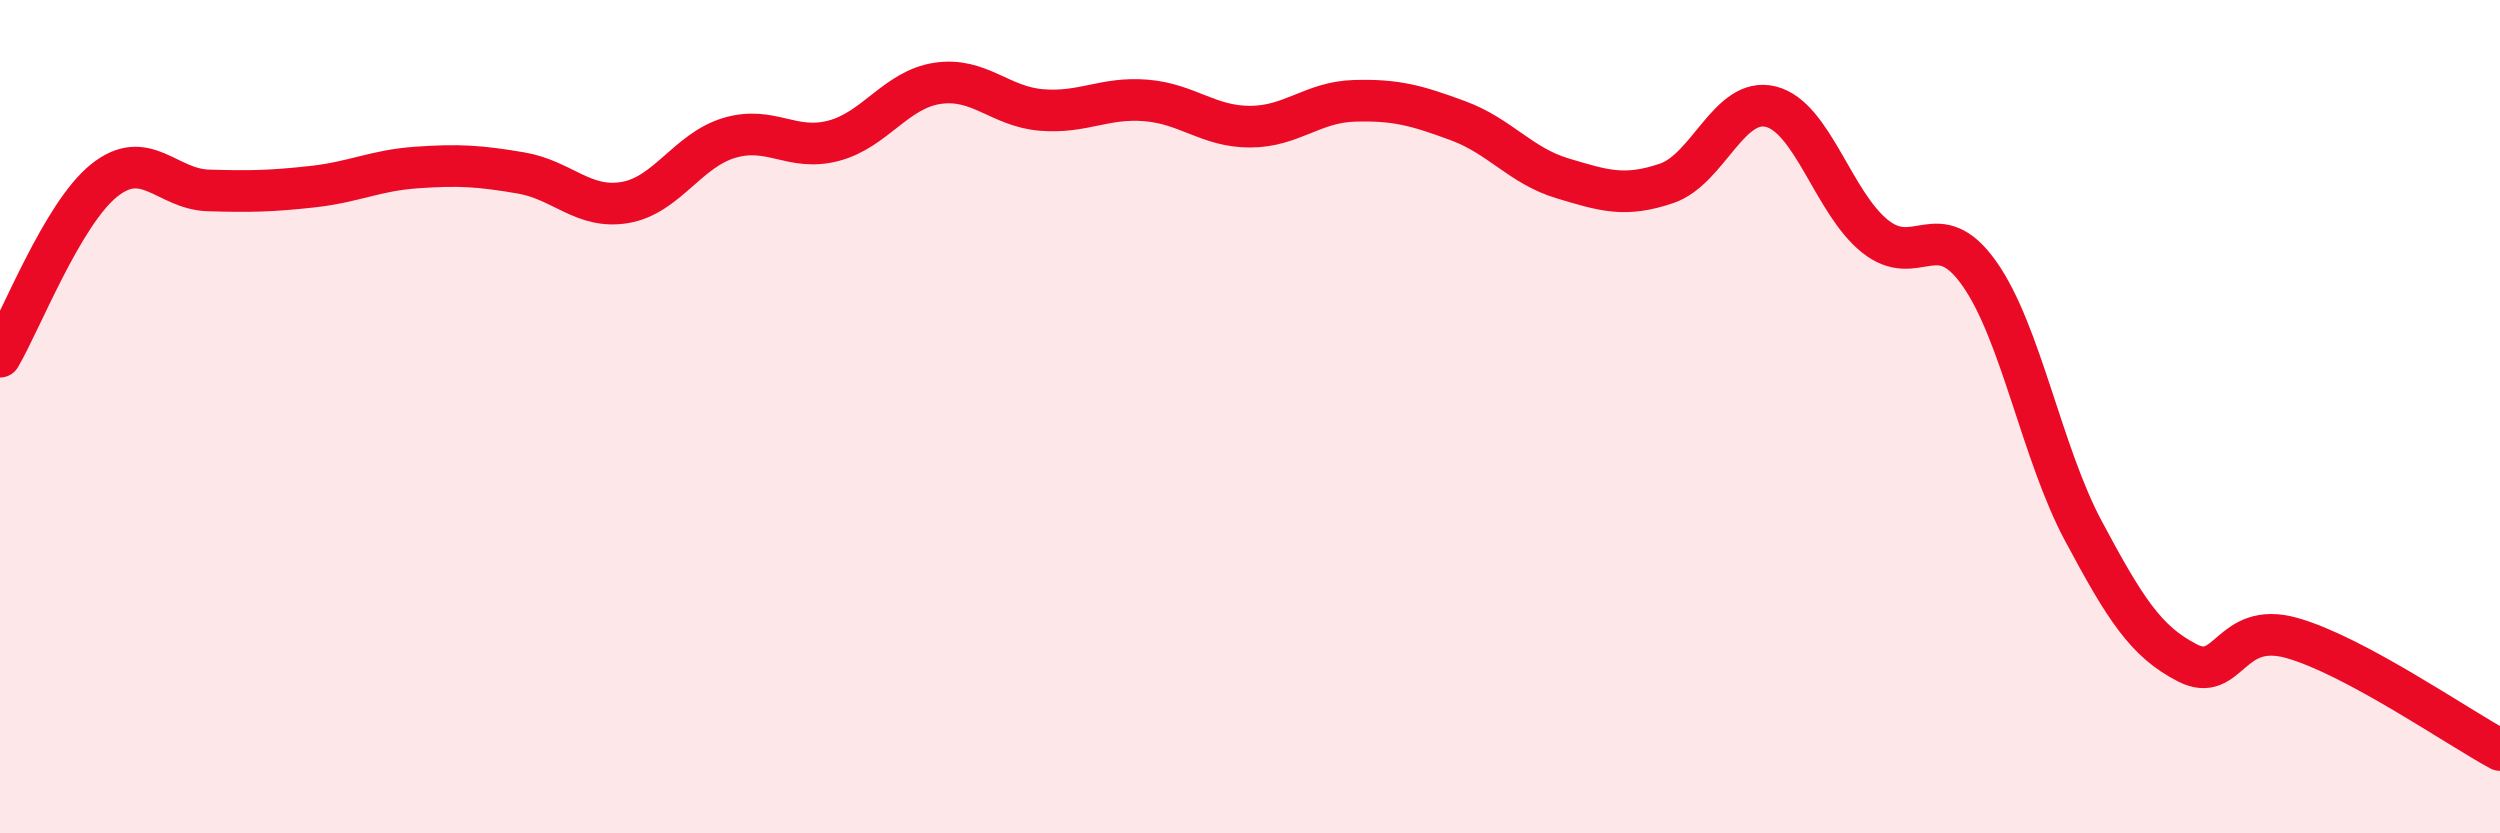
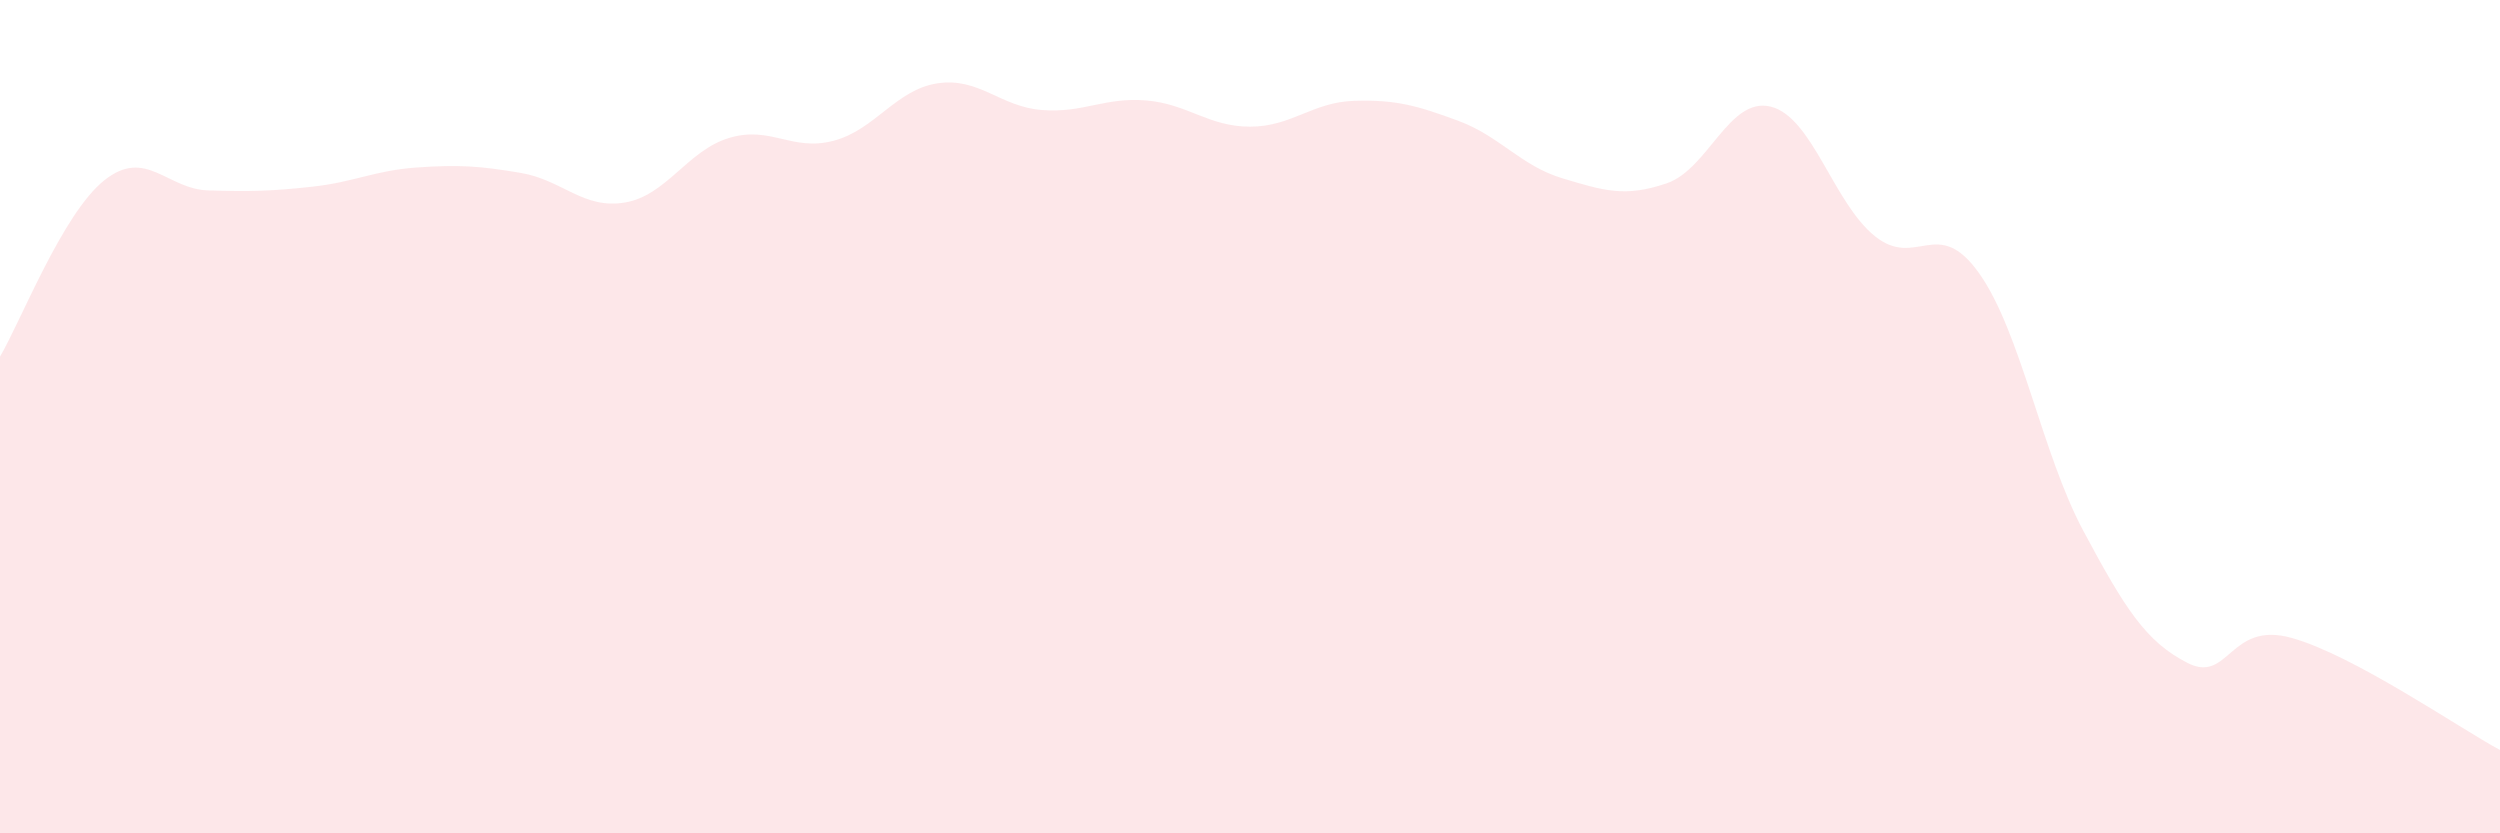
<svg xmlns="http://www.w3.org/2000/svg" width="60" height="20" viewBox="0 0 60 20">
  <path d="M 0,8.56 C 0.5,7.71 1.5,5.13 2.5,4.33 C 3.5,3.53 4,4.54 5,4.57 C 6,4.6 6.5,4.59 7.5,4.48 C 8.5,4.37 9,4.09 10,4.02 C 11,3.95 11.5,3.98 12.5,4.15 C 13.5,4.32 14,5.03 15,4.86 C 16,4.69 16.5,3.61 17.5,3.31 C 18.5,3.01 19,3.64 20,3.38 C 21,3.12 21.5,2.15 22.5,2 C 23.5,1.85 24,2.56 25,2.64 C 26,2.72 26.5,2.33 27.5,2.41 C 28.5,2.49 29,3.04 30,3.04 C 31,3.04 31.5,2.45 32.5,2.42 C 33.5,2.39 34,2.53 35,2.9 C 36,3.27 36.5,3.98 37.5,4.28 C 38.5,4.58 39,4.74 40,4.4 C 41,4.06 41.5,2.31 42.5,2.56 C 43.5,2.81 44,4.87 45,5.67 C 46,6.47 46.5,5.15 47.5,6.56 C 48.5,7.97 49,10.87 50,12.74 C 51,14.61 51.5,15.4 52.5,15.91 C 53.5,16.42 53.5,14.89 55,15.31 C 56.5,15.73 59,17.46 60,18L60 20L0 20Z" fill="#EB0A25" opacity="0.1" stroke-linecap="round" stroke-linejoin="round" />
-   <path d="M 0,8.56 C 0.5,7.71 1.5,5.13 2.5,4.33 C 3.5,3.53 4,4.54 5,4.57 C 6,4.6 6.5,4.59 7.5,4.48 C 8.5,4.37 9,4.09 10,4.02 C 11,3.95 11.5,3.98 12.5,4.15 C 13.5,4.32 14,5.03 15,4.86 C 16,4.69 16.5,3.61 17.5,3.31 C 18.5,3.01 19,3.64 20,3.38 C 21,3.12 21.5,2.15 22.5,2 C 23.5,1.85 24,2.56 25,2.64 C 26,2.72 26.5,2.33 27.5,2.41 C 28.5,2.49 29,3.04 30,3.04 C 31,3.04 31.5,2.45 32.5,2.42 C 33.5,2.39 34,2.53 35,2.9 C 36,3.27 36.5,3.98 37.5,4.28 C 38.5,4.58 39,4.74 40,4.4 C 41,4.06 41.5,2.31 42.5,2.56 C 43.5,2.81 44,4.87 45,5.67 C 46,6.47 46.5,5.15 47.5,6.56 C 48.5,7.97 49,10.87 50,12.74 C 51,14.61 51.5,15.4 52.5,15.91 C 53.5,16.42 53.5,14.89 55,15.31 C 56.5,15.73 59,17.46 60,18" stroke="#EB0A25" stroke-width="1" fill="none" stroke-linecap="round" stroke-linejoin="round" />
</svg>